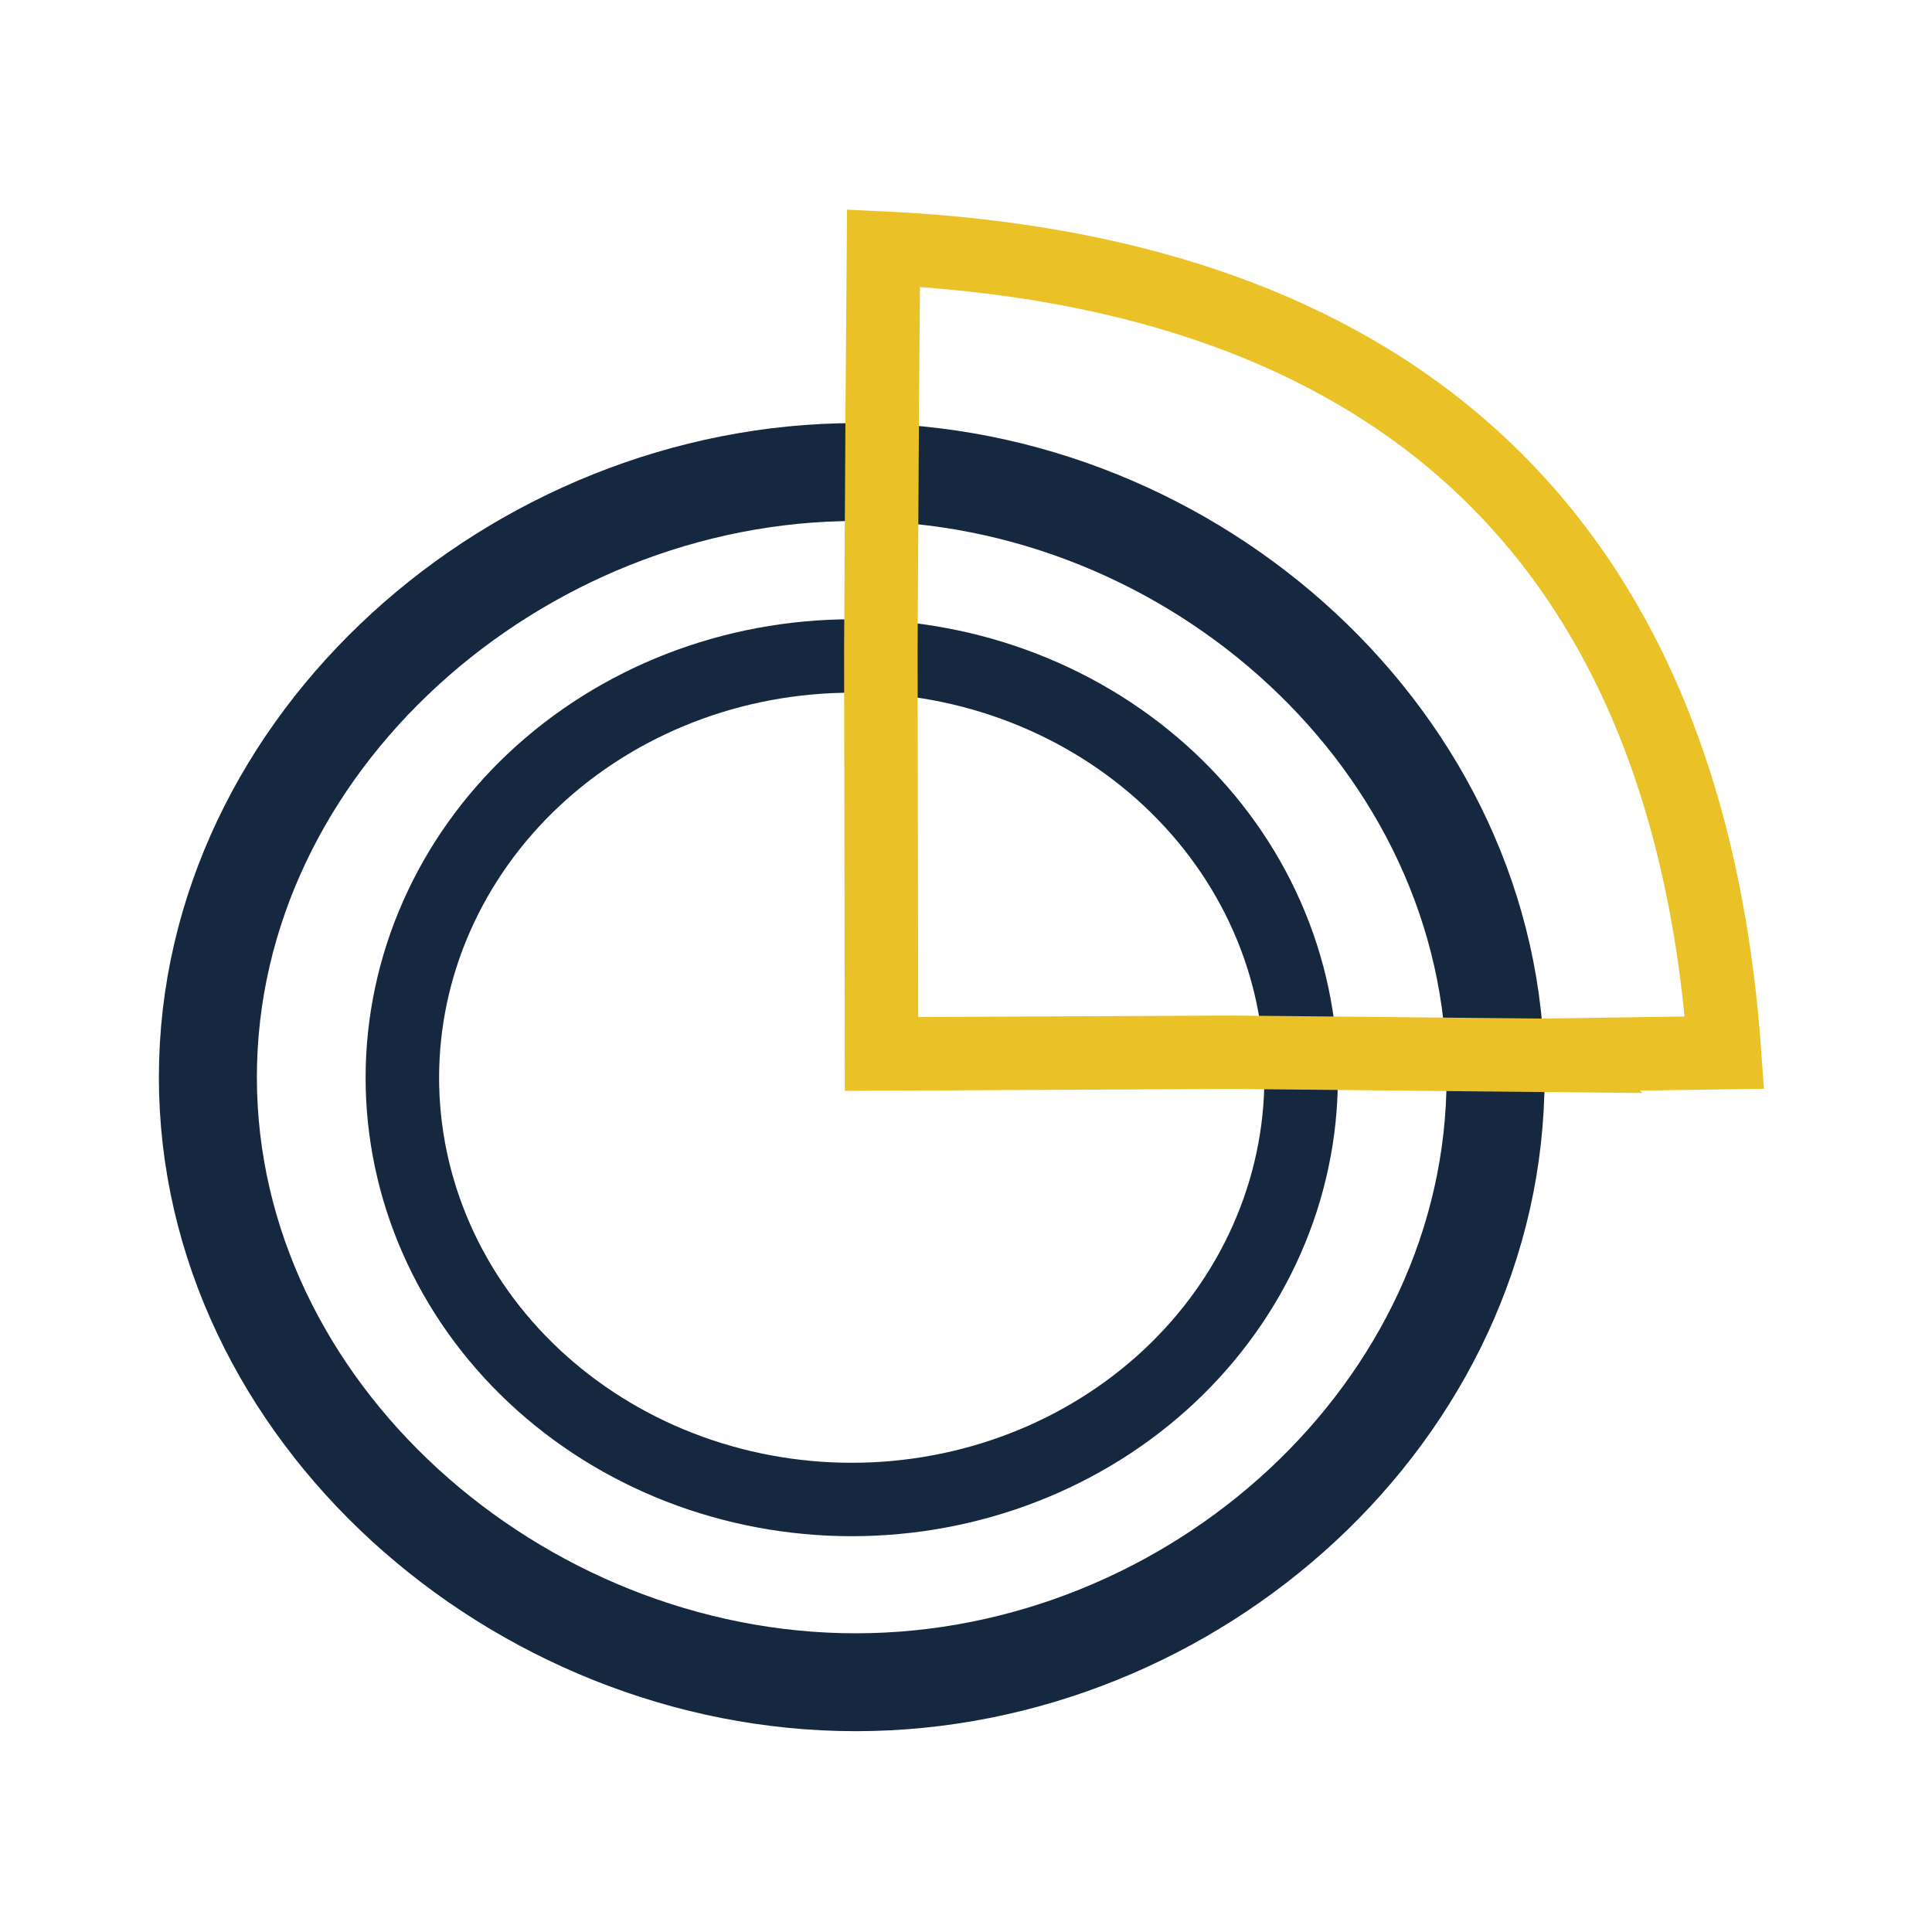
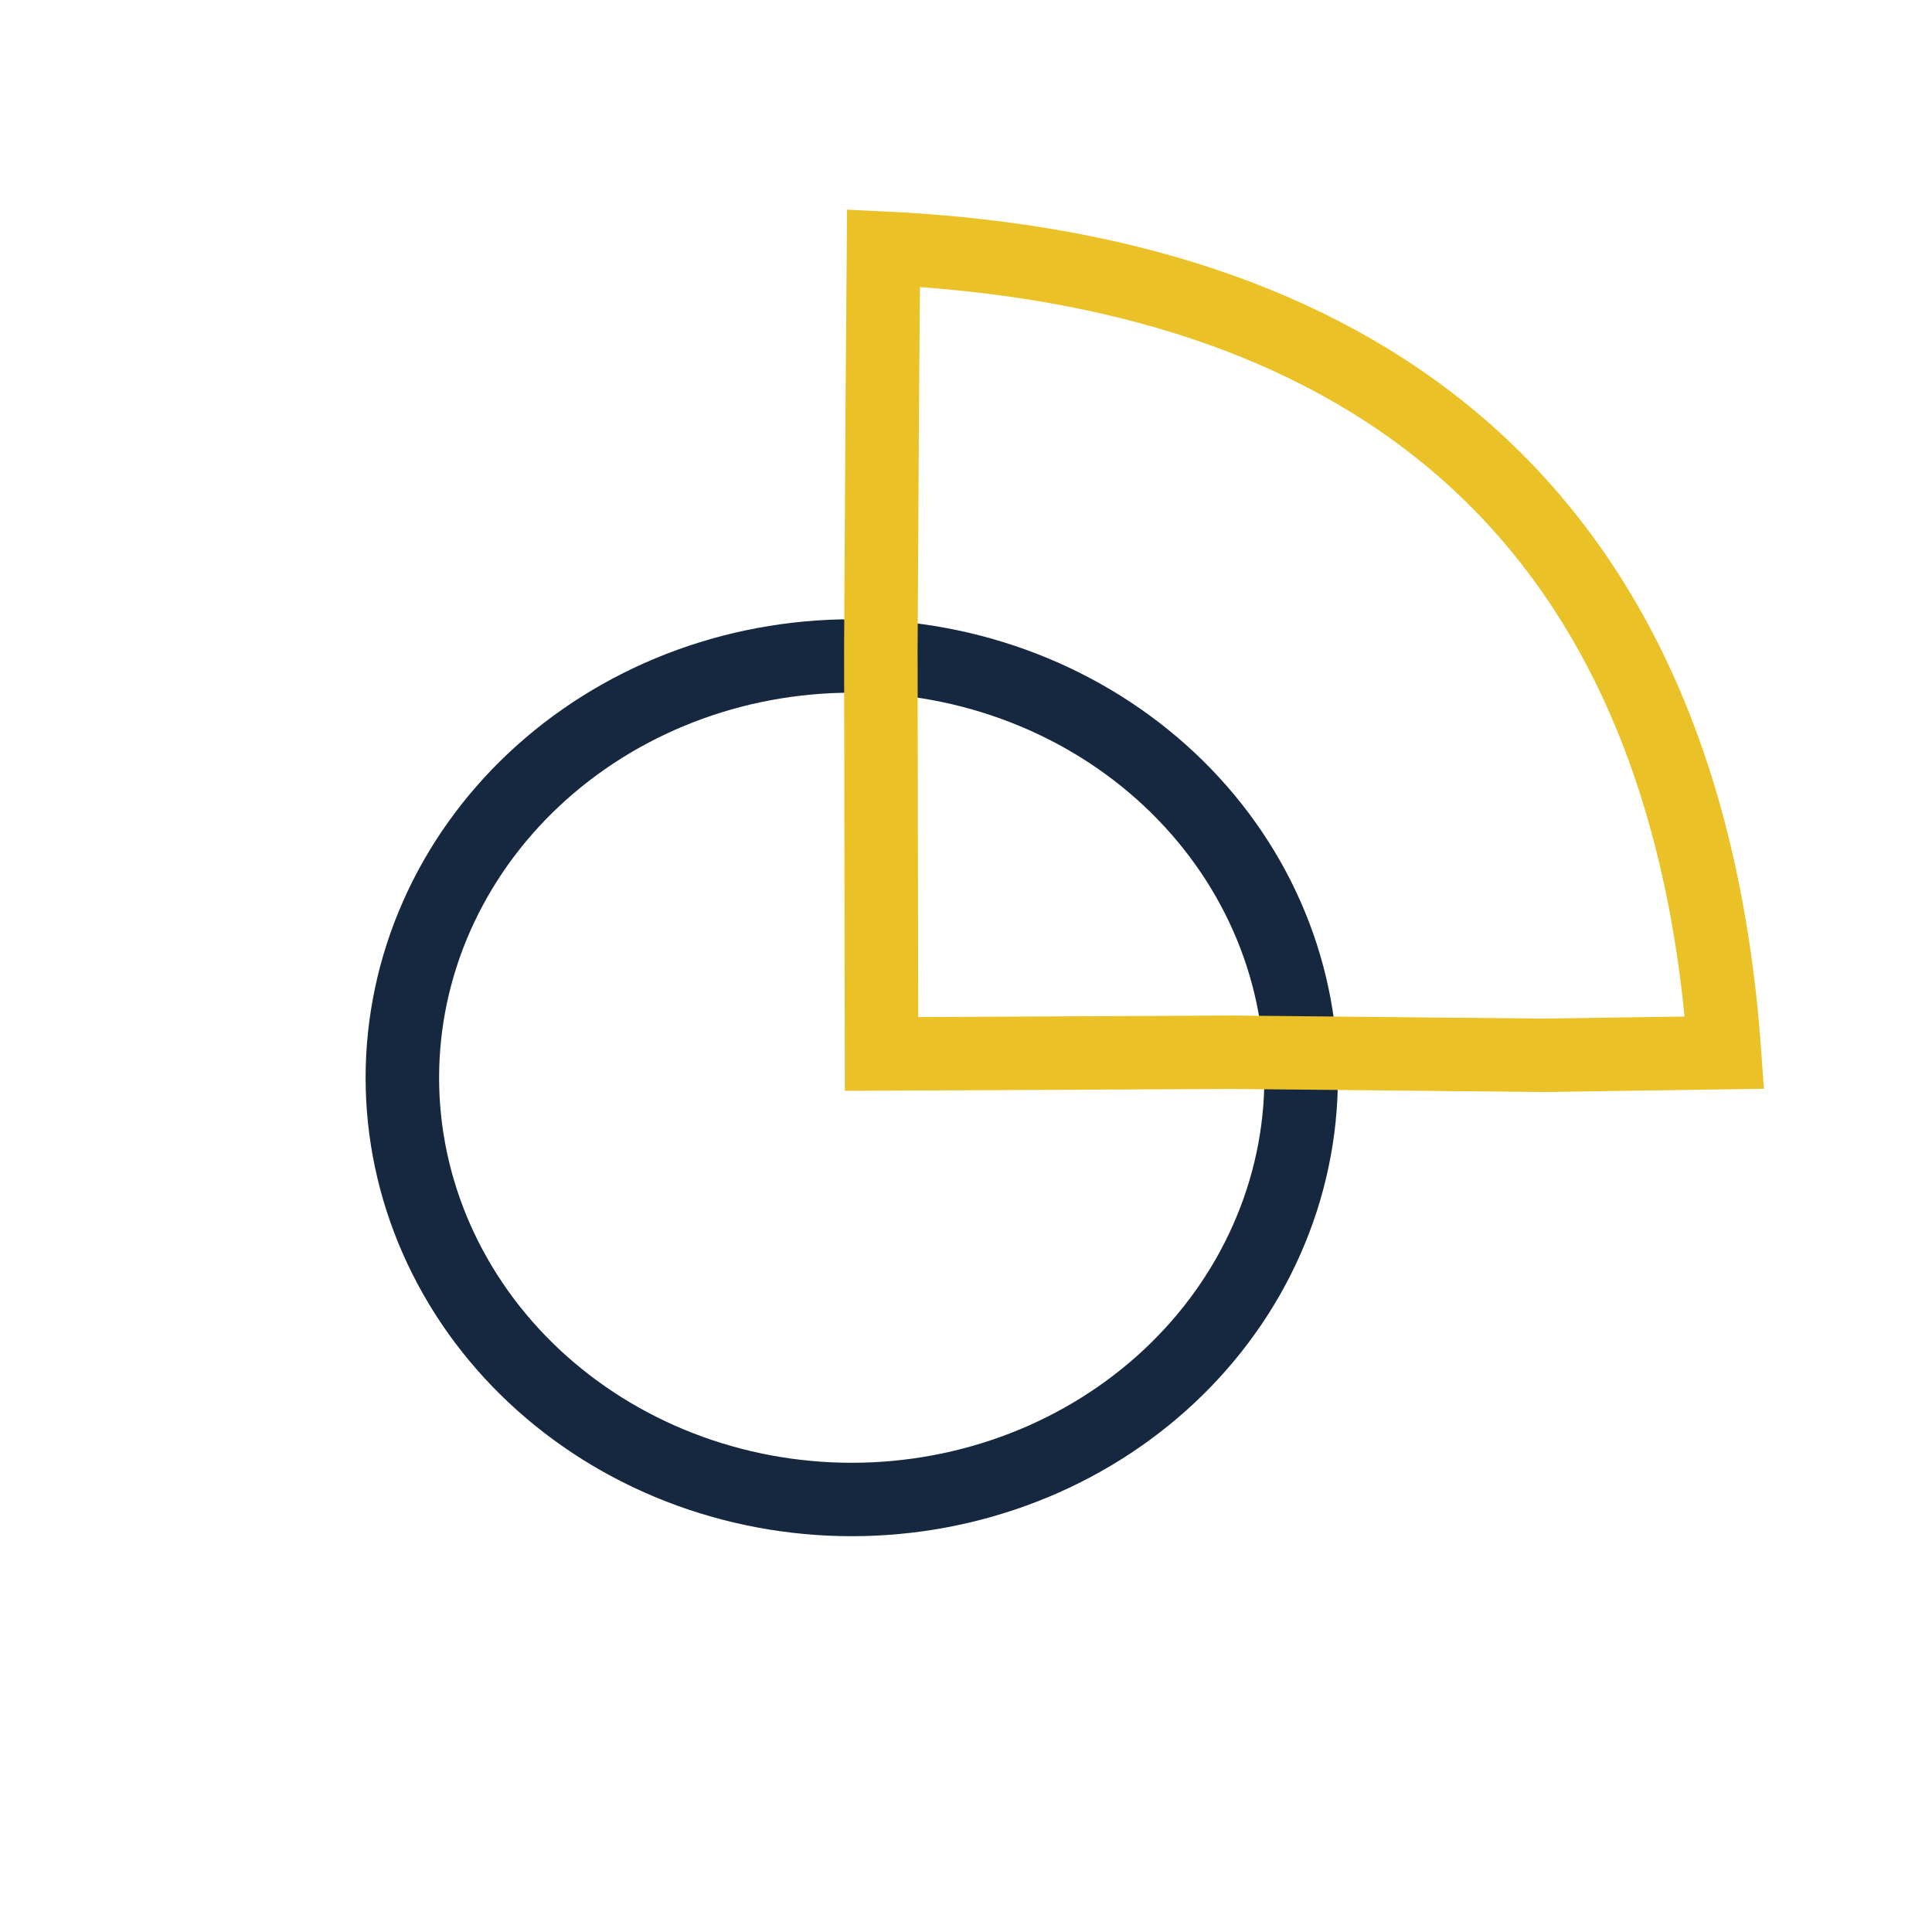
<svg xmlns="http://www.w3.org/2000/svg" width="500" zoomAndPan="magnify" viewBox="0 0 375 375" height="500" preserveAspectRatio="xMidYMid meet" version="1.0">
  <defs>
    <clipPath id="f27c616419">
      <path d="M 7.523 11.121 L 367.523 11.121 L 367.523 363.621 L 7.523 363.621 Z M 7.523 11.121 " clip-rule="nonzero" />
    </clipPath>
  </defs>
  <g clip-path="url(#f27c616419)">
-     <path stroke-linecap="butt" transform="matrix(0.951, 0, 0, 0.95, 7.799, 11.123)" fill="none" stroke-linejoin="miter" d="M 297.049 208.369 C 297.049 276.649 235.501 331.999 166.448 331.999 C 97.399 331.999 34.228 276.649 34.228 208.369 C 34.228 140.089 97.391 84.739 166.448 84.739 C 235.509 84.739 297.049 140.089 297.049 208.369 Z M 297.049 208.369 " stroke="#162840" stroke-width="20" stroke-opacity="1" stroke-miterlimit="10" />
    <path stroke-linecap="butt" transform="matrix(0.951, 0, 0, 0.95, 7.799, 11.123)" fill="none" stroke-linejoin="miter" d="M 257.359 208.488 C 257.359 209.899 257.322 211.309 257.248 212.719 C 257.174 214.125 257.067 215.531 256.919 216.937 C 256.772 218.339 256.587 219.737 256.369 221.135 C 256.147 222.528 255.892 223.918 255.597 225.299 C 255.305 226.685 254.976 228.058 254.611 229.427 C 254.245 230.796 253.847 232.153 253.411 233.505 C 252.976 234.854 252.503 236.19 251.998 237.518 C 251.493 238.846 250.951 240.162 250.38 241.465 C 249.805 242.768 249.197 244.059 248.556 245.333 C 247.911 246.608 247.237 247.866 246.531 249.112 C 245.824 250.353 245.081 251.583 244.312 252.791 C 243.54 254 242.735 255.192 241.901 256.364 C 241.067 257.536 240.205 258.687 239.309 259.822 C 238.418 260.952 237.493 262.066 236.54 263.156 C 235.587 264.245 234.61 265.314 233.599 266.358 C 232.593 267.403 231.558 268.422 230.498 269.421 C 229.434 270.42 228.349 271.391 227.236 272.336 C 226.123 273.286 224.985 274.207 223.827 275.099 C 222.668 275.995 221.485 276.863 220.277 277.701 C 219.074 278.544 217.846 279.354 216.597 280.139 C 215.348 280.921 214.083 281.677 212.793 282.401 C 211.507 283.124 210.201 283.819 208.878 284.485 C 207.551 285.151 206.212 285.784 204.856 286.389 C 203.497 286.989 202.125 287.56 200.74 288.099 C 199.352 288.641 197.951 289.147 196.538 289.624 C 195.125 290.097 193.7 290.541 192.266 290.948 C 190.828 291.359 189.382 291.733 187.928 292.078 C 186.47 292.42 185.007 292.728 183.533 293.004 C 182.062 293.279 180.583 293.522 179.096 293.727 C 177.613 293.933 176.122 294.105 174.631 294.245 C 173.136 294.385 171.64 294.488 170.141 294.558 C 168.642 294.623 167.142 294.66 165.639 294.66 C 164.139 294.66 162.64 294.623 161.141 294.558 C 159.641 294.488 158.142 294.385 156.651 294.245 C 155.156 294.105 153.668 293.933 152.181 293.727 C 150.699 293.522 149.22 293.279 147.745 293.004 C 146.274 292.728 144.812 292.42 143.354 292.078 C 141.899 291.733 140.454 291.359 139.016 290.948 C 137.578 290.541 136.153 290.097 134.739 289.624 C 133.326 289.147 131.926 288.641 130.541 288.099 C 129.153 287.56 127.781 286.989 126.425 286.389 C 125.07 285.784 123.726 285.151 122.404 284.485 C 121.081 283.819 119.775 283.124 118.485 282.401 C 117.199 281.677 115.93 280.921 114.685 280.139 C 113.436 279.354 112.208 278.544 111.004 277.701 C 109.797 276.863 108.614 275.995 107.455 275.099 C 106.293 274.207 105.159 273.286 104.046 272.336 C 102.932 271.391 101.844 270.42 100.784 269.421 C 99.724 268.422 98.689 267.403 97.678 266.358 C 96.672 265.314 95.69 264.245 94.741 263.156 C 93.788 262.066 92.864 260.952 91.968 259.822 C 91.077 258.687 90.21 257.536 89.376 256.364 C 88.543 255.192 87.742 254 86.969 252.791 C 86.197 251.583 85.458 250.353 84.751 249.112 C 84.044 247.866 83.367 246.608 82.726 245.333 C 82.085 244.059 81.477 242.768 80.902 241.465 C 80.327 240.162 79.789 238.846 79.283 237.518 C 78.774 236.19 78.306 234.854 77.87 233.505 C 77.435 232.153 77.032 230.796 76.667 229.427 C 76.305 228.058 75.977 226.685 75.681 225.299 C 75.389 223.918 75.135 222.528 74.913 221.135 C 74.691 219.737 74.51 218.339 74.362 216.937 C 74.214 215.531 74.103 214.125 74.029 212.719 C 73.956 211.309 73.919 209.899 73.919 208.488 C 73.919 207.078 73.956 205.672 74.029 204.262 C 74.103 202.852 74.214 201.446 74.362 200.044 C 74.51 198.642 74.691 197.24 74.913 195.846 C 75.135 194.453 75.389 193.063 75.681 191.677 C 75.977 190.296 76.305 188.919 76.667 187.554 C 77.032 186.185 77.435 184.824 77.87 183.475 C 78.306 182.127 78.774 180.787 79.283 179.459 C 79.789 178.131 80.327 176.815 80.902 175.516 C 81.477 174.213 82.085 172.922 82.726 171.647 C 83.367 170.373 84.044 169.115 84.751 167.869 C 85.458 166.628 86.197 165.398 86.969 164.19 C 87.742 162.981 88.543 161.789 89.376 160.617 C 90.21 159.445 91.077 158.29 91.968 157.159 C 92.864 156.025 93.788 154.915 94.741 153.825 C 95.69 152.736 96.672 151.667 97.678 150.622 C 98.689 149.578 99.724 148.554 100.784 147.56 C 101.844 146.56 102.932 145.59 104.046 144.641 C 105.159 143.695 106.293 142.774 107.455 141.878 C 108.614 140.986 109.797 140.118 111.004 139.279 C 112.208 138.437 113.436 137.627 114.685 136.841 C 115.93 136.06 117.199 135.304 118.485 134.58 C 119.775 133.853 121.081 133.158 122.404 132.496 C 123.726 131.83 125.07 131.197 126.425 130.592 C 127.781 129.992 129.153 129.421 130.541 128.878 C 131.926 128.339 133.326 127.834 134.739 127.357 C 136.153 126.884 137.578 126.44 139.016 126.029 C 140.454 125.622 141.899 125.244 143.354 124.902 C 144.812 124.561 146.274 124.253 147.745 123.977 C 149.22 123.702 150.699 123.459 152.181 123.254 C 153.668 123.044 155.156 122.871 156.651 122.736 C 158.142 122.596 159.641 122.493 161.141 122.423 C 162.64 122.353 164.139 122.32 165.639 122.32 C 167.142 122.32 168.642 122.353 170.141 122.423 C 171.64 122.493 173.136 122.596 174.631 122.736 C 176.122 122.871 177.613 123.044 179.096 123.254 C 180.583 123.459 182.062 123.702 183.533 123.977 C 185.007 124.253 186.47 124.561 187.928 124.902 C 189.382 125.244 190.828 125.622 192.266 126.029 C 193.7 126.44 195.125 126.884 196.538 127.357 C 197.951 127.834 199.352 128.339 200.74 128.878 C 202.125 129.421 203.497 129.992 204.856 130.592 C 206.212 131.197 207.551 131.83 208.878 132.496 C 210.201 133.158 211.507 133.853 212.793 134.58 C 214.083 135.304 215.348 136.06 216.597 136.841 C 217.846 137.627 219.074 138.437 220.277 139.279 C 221.485 140.118 222.668 140.986 223.827 141.878 C 224.985 142.774 226.123 143.695 227.236 144.641 C 228.349 145.59 229.434 146.56 230.498 147.56 C 231.558 148.554 232.593 149.578 233.599 150.622 C 234.61 151.667 235.587 152.736 236.54 153.825 C 237.493 154.915 238.418 156.025 239.309 157.159 C 240.205 158.29 241.067 159.445 241.901 160.617 C 242.735 161.789 243.54 162.981 244.312 164.19 C 245.081 165.398 245.824 166.628 246.531 167.869 C 247.237 169.115 247.911 170.373 248.556 171.647 C 249.197 172.922 249.805 174.213 250.38 175.516 C 250.951 176.815 251.493 178.131 251.998 179.459 C 252.503 180.787 252.976 182.127 253.411 183.475 C 253.847 184.824 254.245 186.185 254.611 187.554 C 254.976 188.919 255.305 190.296 255.597 191.677 C 255.892 193.063 256.147 194.453 256.369 195.846 C 256.587 197.24 256.772 198.642 256.919 200.044 C 257.067 201.446 257.174 202.852 257.248 204.262 C 257.322 205.672 257.359 207.078 257.359 208.488 Z M 257.359 208.488 " stroke="#162840" stroke-width="15" stroke-opacity="1" stroke-miterlimit="10" />
-     <path stroke-linecap="butt" transform="matrix(0.951, 0, 0, 0.95, 7.799, 11.123)" fill="none" stroke-linejoin="miter" d="M 306.74 203.908 L 243.281 203.279 L 171.718 203.629 L 171.579 121.058 L 171.87 71.09 L 172.121 38.989 C 257.671 43.039 335.059 81.43 343.772 203.362 L 306.731 203.9 Z M 306.74 203.908 " stroke="#ebc128" stroke-width="15" stroke-opacity="1" stroke-miterlimit="10" />
+     <path stroke-linecap="butt" transform="matrix(0.951, 0, 0, 0.95, 7.799, 11.123)" fill="none" stroke-linejoin="miter" d="M 306.74 203.908 L 243.281 203.279 L 171.718 203.629 L 171.579 121.058 L 171.87 71.09 L 172.121 38.989 C 257.671 43.039 335.059 81.43 343.772 203.362 Z M 306.74 203.908 " stroke="#ebc128" stroke-width="15" stroke-opacity="1" stroke-miterlimit="10" />
  </g>
</svg>